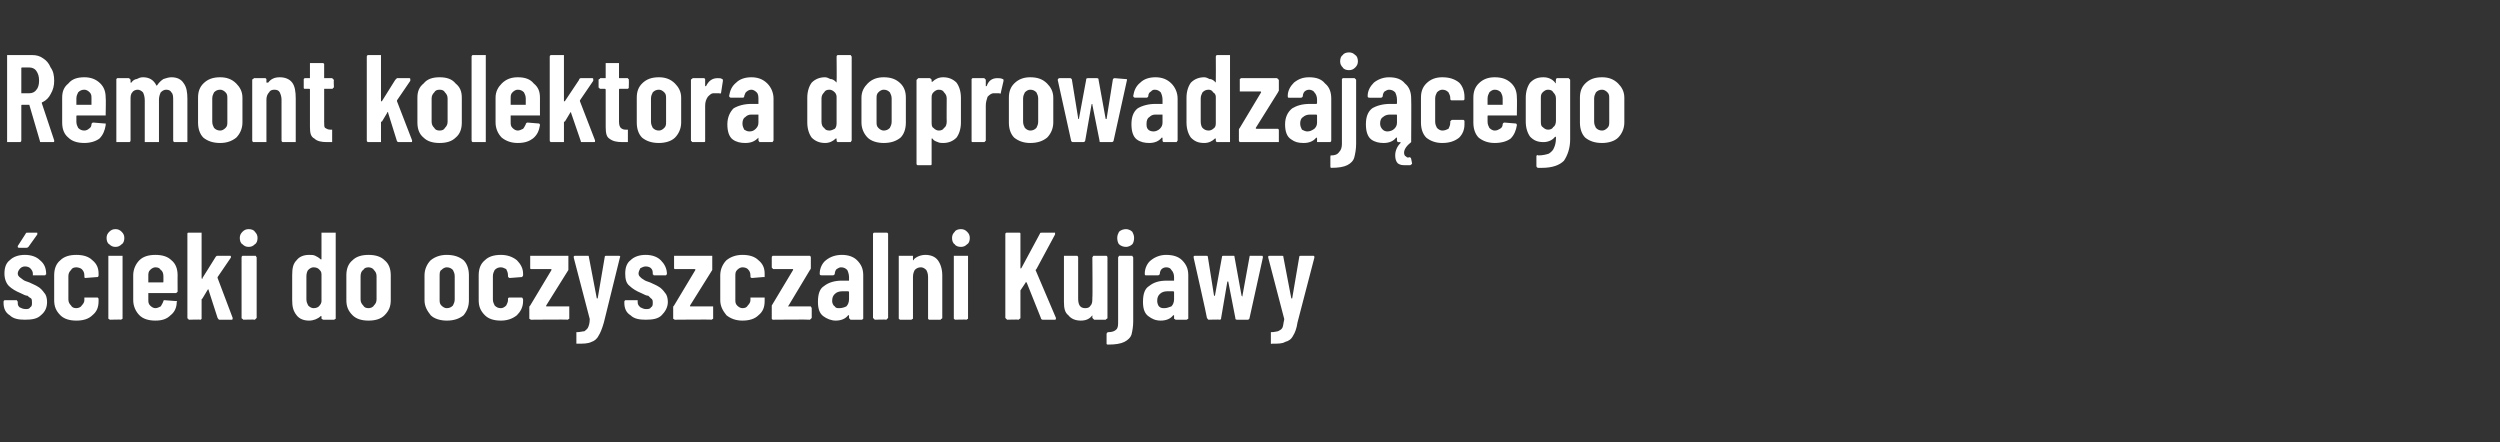
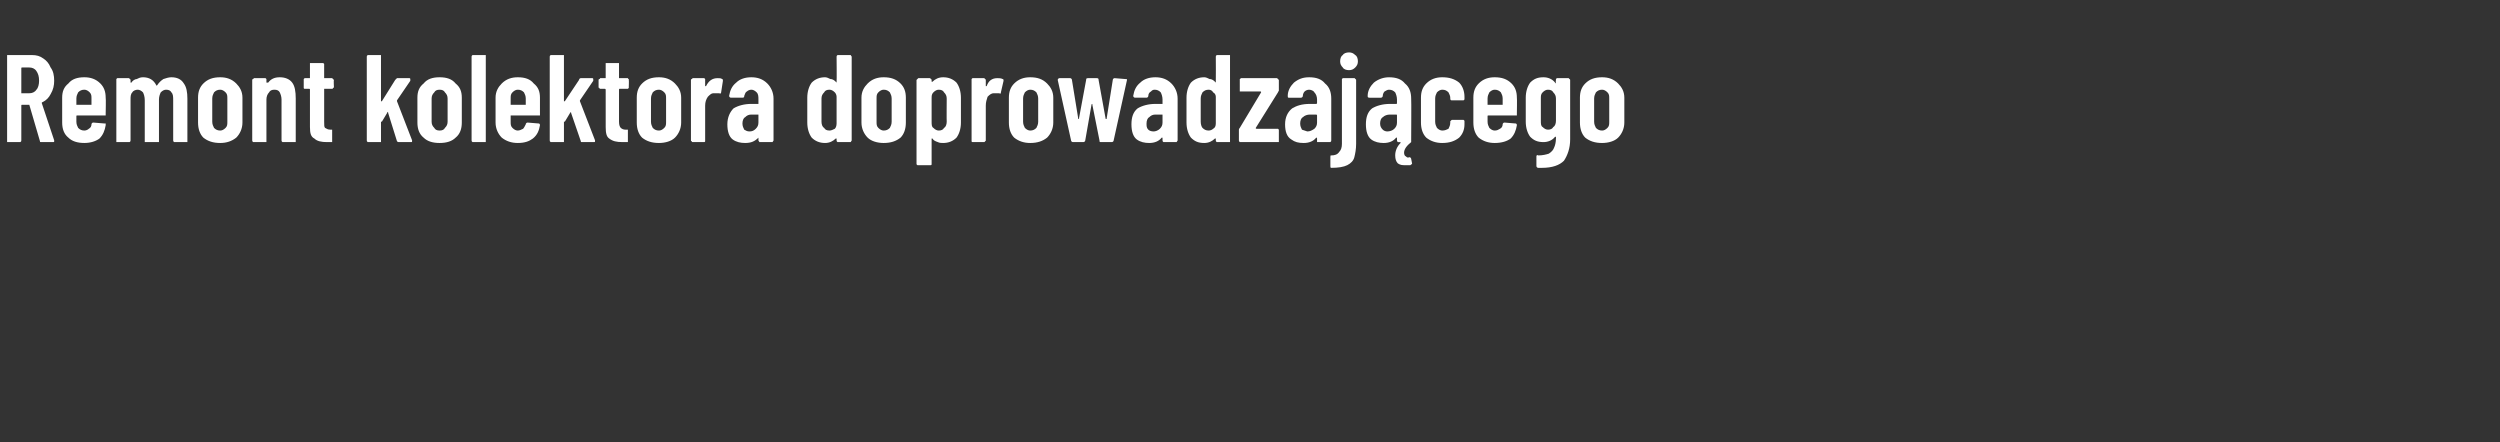
<svg xmlns="http://www.w3.org/2000/svg" version="1.1" width="281.5px" height="49.8px" viewBox="0 -2 281.5 49.8" style="top:-2px">
  <rect x="0" y="-2" width="281.5" height="49.8" fill="#333333" stroke="none" />
  <desc>Remont kolektora doprowadzającego ścieki do oczyszczalni Kujawy</desc>
  <defs />
  <g id="Polygon62437">
-     <path d="m2.8 34c-.7 0-1.3-.1-1.7-.5c-.5-.3-.7-.8-.7-1.4v-.1c0-.1 0-.1.1-.2h1.4c0 .1.1.1.1.2c0 .3 0 .4.2.6c.2.1.4.2.7.2c.2 0 .4 0 .5-.2c.2-.1.2-.3.2-.5c0-.2 0-.4-.1-.5c-.2-.1-.3-.2-.4-.3c-.2 0-.4-.1-.8-.3c-.5-.2-1-.5-1.3-.8c-.3-.3-.5-.8-.5-1.4c0-.7.2-1.2.6-1.5c.4-.4 1-.6 1.7-.6c.7 0 1.3.2 1.7.6c.5.4.7.9.7 1.6c0 0-.1 0-.1.1H3.7v-.2c0-.2-.1-.4-.3-.6c-.1-.1-.3-.2-.6-.2c-.2 0-.4.1-.5.2c-.2.2-.3.4-.3.6c0 .2.1.3.2.4c.1.1.3.2.4.3c.1.1.4.2.7.3c.4.2.7.3 1 .5c.2.1.5.4.7.7c.2.2.3.6.3 1c0 .6-.2 1.1-.7 1.5c-.4.4-1 .5-1.8.5zm-.6-8.1c-.1 0-.2 0-.2-.1v-.1l.9-1.4c0-.1.1-.1.2-.1h1.1v.2l-1 1.4c-.1.1-.2.1-.2.1h-.8s-.04 0 0 0zm6.4 8.2c-.8 0-1.4-.2-1.8-.6c-.5-.5-.7-1-.7-1.7V29c0-.7.2-1.3.7-1.7c.4-.4 1-.6 1.8-.6c.8 0 1.4.2 1.8.6c.5.4.7.9.7 1.5v.2c0 .1 0 .1-.1.2h-.1l-1.3.1c-.1 0-.1-.1-.1-.2v-.1c0-.3-.1-.5-.3-.7c-.1-.1-.4-.2-.6-.2c-.3 0-.5.1-.6.3c-.2.2-.3.4-.3.7v2.6c0 .3.1.5.3.7c.1.2.3.3.6.3c.2 0 .5-.1.6-.3c.2-.2.3-.4.3-.6v-.3h1.5c.1.1.1.1.1.2v.2c0 .7-.2 1.2-.7 1.6c-.4.4-1 .6-1.8.6zm4.4-8.3c-.3 0-.5-.1-.7-.3c-.2-.1-.3-.4-.3-.7c0-.3.1-.5.3-.7c.2-.2.4-.3.7-.3c.3 0 .5.1.7.3c.2.2.3.4.3.7c0 .3-.1.6-.3.7c-.2.2-.4.3-.7.3zm-.6 8.2c-.1 0-.1-.1-.2-.1v-7.1h1.6v7.1c-.1 0-.1.1-.2.1c.05-.04-1.2 0-1.2 0c0 0-.04-.04 0 0zm7.6-3.2c0 .1 0 .1-.1.1c0 .1 0 .1-.1.1h-3.1v.7c0 .3 0 .5.2.7c.2.2.4.3.6.3c.2 0 .4-.1.6-.2c.1-.2.2-.3.3-.6c0-.1.1-.1.1-.1l1.3.1h.1s.1.1 0 .1c0 .7-.3 1.2-.7 1.5c-.4.4-.9.6-1.7.6c-.8 0-1.4-.2-1.8-.6c-.4-.4-.7-1-.7-1.7V29c0-.7.3-1.3.7-1.7c.4-.4 1-.6 1.8-.6c.8 0 1.4.2 1.8.6c.5.4.7 1 .7 1.7c-.01-.04 0 1.8 0 1.8c0 0-.01 0 0 0zm-2.5-2.7c-.2 0-.4.1-.6.3c-.2.2-.2.4-.2.7v.7h1.6c.1 0 .1 0 .1-.1v-.6c0-.3-.1-.6-.3-.7c-.1-.2-.3-.3-.6-.3zm3.8 5.9c-.1 0-.1-.1-.1-.1c-.1 0-.1-.1-.1-.1v-9.5s0-.1.1-.1h1.5v5.1s0 .1.1.1v-.1l1.5-2.4c.1-.1.1-.1.2-.1h1.4c.1 0 .1 0 .1.1v.1l-1.5 2.2v.1l1.7 4.5c0 .1 0 .2-.1.2h-1.4c-.1 0-.1-.1-.2-.2l-1-3.1v-.1h-.1l-.6 1l-.1.1v2.2l-.1.1c-.03-.04-1.3 0-1.3 0c0 0-.02-.04 0 0zm6.7-8.2c-.3 0-.5-.1-.7-.3c-.2-.1-.3-.4-.3-.7c0-.3.1-.5.3-.7c.2-.2.4-.3.7-.3c.3 0 .6.1.7.3c.2.2.3.4.3.7c0 .3-.1.6-.3.7c-.2.2-.4.3-.7.3zm-.6 8.2l-.1-.1c-.1 0-.1-.1-.1-.1V27c0-.1 0-.1.1-.2h1.5c0 .1.1.1.1.2v6.8l-.1.1l-.1.1c-.01-.04-1.3 0-1.3 0c0 0 0-.04 0 0zm8.8-9.7v-.1h1.6v9.7c-.1 0-.1.1-.2.1h-1.2c-.1 0-.1-.1-.2-.1v-.3h-.1c-.3.3-.8.5-1.3.5c-.6 0-1.1-.2-1.4-.6c-.4-.5-.5-1-.5-1.7V29c0-.8.1-1.3.5-1.7c.3-.4.8-.6 1.4-.6c.3 0 .5 0 .7.1c.2.1.4.2.6.4h.1v-2.9s-.01.02 0 0zm-.9 8.4c.3 0 .5-.1.6-.2c.2-.2.3-.4.3-.6v-3c0-.3-.1-.4-.3-.6c-.1-.1-.3-.2-.6-.2c-.2 0-.4.1-.6.3c-.1.1-.2.4-.2.7v2.6c0 .3.1.5.2.7c.2.2.4.3.6.3zm6.2 1.4c-.8 0-1.4-.2-1.8-.6c-.5-.5-.7-1-.7-1.7V29c0-.7.2-1.3.7-1.7c.4-.4 1-.6 1.8-.6c.8 0 1.4.2 1.8.6c.5.4.7 1 .7 1.7v2.8c0 .7-.2 1.2-.7 1.7c-.4.4-1 .6-1.8.6zm0-1.4c.2 0 .5-.1.6-.3c.2-.2.3-.4.3-.7v-2.6c0-.3-.1-.5-.3-.7c-.1-.2-.4-.3-.6-.3c-.3 0-.5.1-.6.3c-.2.1-.3.4-.3.7v2.6c0 .3.1.5.3.7c.1.2.3.3.6.3zm8.8 1.4c-.7 0-1.4-.2-1.8-.6c-.4-.5-.7-1-.7-1.7V29c0-.7.3-1.3.7-1.7c.5-.4 1.1-.6 1.8-.6c.8 0 1.4.2 1.9.6c.4.4.6 1 .6 1.7v2.8c0 .7-.2 1.2-.6 1.7c-.5.4-1.1.6-1.9.6zm0-1.4c.3 0 .5-.1.7-.3c.1-.2.2-.4.2-.7v-2.6c0-.3-.1-.5-.2-.7c-.2-.2-.4-.3-.7-.3c-.2 0-.4.1-.6.3c-.2.1-.2.4-.2.7v2.6c0 .3 0 .5.2.7c.2.2.4.3.6.3zm6.1 1.4c-.8 0-1.4-.2-1.8-.6c-.5-.5-.7-1-.7-1.7V29c0-.7.2-1.3.7-1.7c.4-.4 1-.6 1.8-.6c.7 0 1.3.2 1.8.6c.4.4.7.9.7 1.5v.2c0 .1-.1.1-.1.2h-.1l-1.3.1c-.1 0-.2-.1-.2-.2v-.1c0-.3-.1-.5-.2-.7c-.2-.1-.4-.2-.6-.2c-.3 0-.5.1-.7.3c-.1.2-.2.4-.2.7v2.6c0 .3.1.5.2.7c.2.2.4.3.7.3c.2 0 .4-.1.6-.3c.1-.2.2-.4.2-.6v-.2l.1-.1h1.5c0 .1.1.1.1.2v.2c0 .7-.3 1.2-.7 1.6c-.5.4-1.1.6-1.8.6zm3.4-.1c-.1 0-.1-.1-.2-.1v-1.3c0-.1 0-.1.1-.2l2.4-4c0-.1 0-.1-.1-.1h-2.2s-.1 0-.1-.1v-1.4h4.3v1.6l-2.5 4v.1h2.6v1.4c-.1 0-.1.1-.2.1c.04-.04-4.1 0-4.1 0c0 0-.03-.04 0 0zm5.2 2.7h-.1v-1.3h.1c.3 0 .6-.1.8-.1c.1-.1.3-.2.4-.4c.1-.2.2-.5.2-.9c.02 0 0-.1 0-.1L64.6 27s.04-.09 0-.1c0-.1.1-.1.2-.1h1.4c.1 0 .1 0 .1.1l.9 4.7h.1l.8-4.7c0-.1.1-.1.2-.1h1.4c.1 0 .2.1.1.2L68 34.3c-.2.7-.4 1.2-.6 1.5c-.2.4-.5.6-.8.7c-.4.2-.9.2-1.6.2c.04.04 0 0 0 0c0 0-.03.04 0 0zm7.7-2.7c-.7 0-1.3-.1-1.7-.5c-.5-.3-.7-.8-.7-1.4v-.1c0-.1 0-.1.1-.2h1.4v.2c0 .3.1.4.3.6c.2.1.4.2.6.2c.3 0 .5 0 .6-.2c.2-.1.2-.3.2-.5c0-.2 0-.4-.2-.5l-.3-.3c-.2 0-.4-.1-.8-.3c-.5-.2-1-.5-1.3-.8c-.4-.3-.5-.8-.5-1.4c0-.7.2-1.2.6-1.5c.4-.4 1-.6 1.7-.6c.7 0 1.3.2 1.7.6c.4.4.7.9.7 1.6c0 0-.1 0-.1.1h-1.4c0-.1-.1-.1-.1-.1v-.1c0-.2 0-.4-.2-.6c-.1-.1-.3-.2-.6-.2c-.2 0-.4.1-.6.2c-.1.2-.2.4-.2.6c0 .2.1.3.2.4c.1.1.2.2.4.3c.1.1.4.2.7.3c.4.2.7.3 1 .5c.2.1.5.4.7.7c.2.2.3.6.3 1c0 .6-.3 1.1-.7 1.5c-.4.4-1 .5-1.8.5zm3.3 0c-.1 0-.1-.1-.2-.1v-1.3c0-.1 0-.1.1-.2l2.4-4c0-.1 0-.1-.1-.1H76s-.1 0-.1-.1v-1.4h4.3v1.6l-2.5 4v.1h2.6v1.4c-.1 0-.1.1-.2.1c.04-.04-4.1 0-4.1 0c0 0-.04-.04 0 0zm7.6.1c-.7 0-1.3-.2-1.8-.6c-.4-.5-.7-1-.7-1.7V29c0-.7.3-1.3.7-1.7c.5-.4 1.1-.6 1.8-.6c.8 0 1.4.2 1.8.6c.5.4.7.9.7 1.5v.4h-.2l-1.2.1c-.2 0-.2-.1-.2-.2v-.1c0-.3-.1-.5-.3-.7c-.1-.1-.3-.2-.6-.2c-.2 0-.4.1-.6.3c-.2.2-.2.4-.2.7v2.6c0 .3 0 .5.2.7c.2.2.4.3.6.3c.3 0 .5-.1.6-.3c.2-.2.3-.4.3-.6v-.3h1.6v.4c0 .7-.2 1.2-.7 1.6c-.4.4-1 .6-1.8.6zM87 34l-.1-.1v-1.5l2.4-4v-.1h-2.2c-.1 0-.1 0-.1-.1c-.1 0-.1-.1-.1-.1V27c0-.1 0-.1.1-.2h4.2c.1.1.1.1.1.2v1.2s0 .1-.1.2l-2.4 4c-.1.1-.1.1 0 .1h2.5c0 .1.1.1.1.2v1.1l-.1.1l-.1.1c0-.04-4.2 0-4.2 0c0 0 .02-.04 0 0zm7.8-7.3c.7 0 1.3.2 1.7.6c.5.5.7 1 .7 1.7v4.9c-.1 0-.1.1-.1.1h-1.3c-.1 0-.1-.1-.1-.1c-.1 0-.1-.1-.1-.1v-.3h-.1c-.3.4-.8.6-1.4.6c-.5 0-1-.2-1.4-.5c-.4-.3-.6-.8-.6-1.6c0-.9.2-1.5.7-1.8c.5-.4 1.2-.6 2-.6h.8v-.4c0-.3-.1-.6-.2-.8c-.2-.2-.4-.3-.7-.3c-.2 0-.3.1-.5.2c-.1.1-.2.3-.2.5c0 .1-.1.2-.2.2h-1.3c-.2 0-.2-.1-.2-.2c0-.6.3-1.2.7-1.5c.5-.4 1.1-.6 1.8-.6zm-.3 6c.3 0 .6-.1.8-.2c.2-.2.3-.5.3-.8v-.8s0-.1-.1-.1h-.7c-.3 0-.6.1-.8.3c-.2.2-.3.4-.3.8c0 .2.1.5.3.6c.1.2.3.2.5.2zm4 1.3l-.1-.1l-.1-.1v-9.5l.1-.1h1.5l.1.1v9.5l-.1.1l-.1.1c-.01-.04-1.3 0-1.3 0c0 0 0-.04 0 0zm5.7-7.3c.6 0 1.1.2 1.4.6c.3.4.5 1 .5 1.7v4.8s0 .1-.1.1s0 .1-.1.1h-1.3l-.1-.1v-4.7c0-.4-.1-.6-.2-.8c-.2-.2-.4-.3-.6-.3c-.3 0-.5.1-.7.3c-.1.2-.2.4-.2.8v4.7c-.1 0-.1.1-.2.1h-1.3s0-.1-.1-.1v-7.1h1.6v.5c.1 0 .1 0 .1-.1c.3-.3.8-.5 1.3-.5zm4-.9c-.3 0-.6-.1-.7-.3c-.2-.1-.3-.4-.3-.7c0-.3.1-.5.3-.7c.1-.2.4-.3.7-.3c.3 0 .5.1.7.3c.2.2.3.4.3.7c0 .3-.1.6-.3.7c-.2.2-.4.3-.7.3zm-.7 8.2s0-.1-.1-.1v-7.1h1.6v7.1c-.1 0-.1.1-.2.1c.03-.04-1.3 0-1.3 0c0 0 .05-.04 0 0zm5.9 0l-.1-.1l-.1-.1v-9.5l.1-.1h1.5c.1 0 .1.1.1.1v3.9c0 .1 0 0 .1 0l2.1-3.9c0-.1.1-.1.2-.1h1.5v.2l-2.1 3.9l-.1.1l2.3 5.4c0 .1 0 .2-.1.2h-1.4c-.1 0-.2-.1-.2-.2l-1.6-4c-.1 0-.1-.1-.1-.1v.1l-.6.9v3.1s0 .1-.1.1l-.1.1c0-.04-1.3 0-1.3 0c0 0 .01-.04 0 0zm9.6-7c0-.1.1-.1.1-.2h1.5c.1.1.1.1.1.2v6.8s0 .1-.1.1l-.1.1h-1.3l-.1-.1l-.1-.1v-.4v.1c-.3.4-.7.6-1.3.6c-.6 0-1.1-.2-1.4-.6c-.4-.3-.5-.8-.5-1.5v-5.2h1.5c.1.1.1.1.1.2v4.6c0 .7.2 1.1.8 1.1c.3 0 .5-.1.6-.3c.2-.2.2-.5.2-.9c.04.05 0-4.5 0-4.5c0 0 .04-.03 0 0zm3.8-1.2c-.3 0-.6-.1-.8-.3c-.1-.1-.2-.4-.2-.7c0-.3.1-.5.2-.7c.2-.2.5-.3.8-.3c.2 0 .5.1.7.3c.1.2.2.4.2.7c0 .3-.1.6-.2.7c-.2.2-.5.3-.7.3zm-2 11c-.1 0-.2 0-.2-.1v-1.1c0-.1.1-.2.2-.2c.4 0 .7-.1.9-.3c.2-.2.2-.5.2-.9V27c0-.1.1-.1.1-.2h1.5c0 .1.1.1.1.2v7.2c0 .6-.1 1.1-.2 1.5c-.1.3-.4.6-.8.8c-.4.2-1 .3-1.8.3zm6.5-10.1c.8 0 1.4.2 1.8.6c.5.5.7 1 .7 1.7v4.9c-.1 0-.1.1-.2.1h-1.2c-.1 0-.1-.1-.2-.1v-.4h-.1c-.3.4-.8.6-1.4.6c-.6 0-1-.2-1.4-.5c-.4-.3-.6-.8-.6-1.6c0-.9.2-1.5.7-1.8c.5-.4 1.1-.6 2-.6h.8v-.4c0-.3-.1-.6-.3-.8c-.1-.2-.3-.3-.6-.3c-.2 0-.4.1-.5.2c-.1.1-.2.3-.2.5c0 .1-.1.2-.2.2H129c-.1 0-.1-.1-.1-.2c0-.6.3-1.2.7-1.5c.5-.4 1.1-.6 1.7-.6zm-.2 6c.3 0 .5-.1.8-.2c.2-.2.3-.5.3-.8v-.8s0-.1-.1-.1h-.7c-.3 0-.6.1-.8.3c-.2.2-.3.4-.3.8c0 .2.1.5.2.6c.2.2.4.2.6.2zm5 1.3c-.1 0-.1-.1-.2-.2c.04 0-1.5-6.8-1.5-6.8c0 0 .04-.09 0-.1c0-.1.1-.1.2-.1h1.2c.1 0 .2 0 .2.1l.7 4.4h.1l.8-4.4c0-.1.1-.1.2-.1h1.1c.1 0 .1 0 .1.1l.8 4.4l.1.1v-.1l.8-4.4c0-.1 0-.1.1-.1h1.3c.1 0 .1.1.1.2l-1.5 6.8c0 .1-.1.2-.2.2h-1.2c-.2 0-.2-.1-.2-.2l-.8-4.1h-.1l-.7 4.1c0 .1 0 .2-.2.2c.04-.04-1.2 0-1.2 0c0 0 .02-.04 0 0zm7 2.7v-1.3h.1c.3 0 .6-.1.7-.1c.2-.1.4-.2.5-.4c.1-.2.1-.5.2-.9v-.1l-1.8-6.9v-.1c0-.1.1-.1.2-.1h1.3c.2 0 .2 0 .2.1l.9 4.7h.1l.8-4.7c0-.1.1-.1.2-.1h1.4c.1 0 .1.1.1.2l-1.9 7.3c-.1.7-.3 1.2-.5 1.5c-.2.4-.5.6-.9.7c-.3.2-.8.2-1.5.2c.02.04-.1 0-.1 0c0 0 .05.04 0 0z" stroke="none" fill="#fff" />
-   </g>
+     </g>
  <g id="Polygon62436">
-     <path d="m4.6 14c-.1 0-.1 0-.1-.1L3.3 9.8h-.8c-.1 0-.1 0-.1.1v3.9c0 .1 0 .1-.1.2H.8V4.2h2.8c.5 0 .9.1 1.3.4c.3.2.6.5.8 1c.3.4.4.9.4 1.5c0 .5-.1 1-.4 1.5c-.2.4-.5.7-.9.9c0 0-.1 0-.1.1l1.4 4.2v.1c0 .1 0 .1-.1.1H4.6s.03 0 0 0zM2.5 5.6c-.1 0-.1 0-.1.1v2.8h.9c.3 0 .6-.1.8-.4c.2-.2.3-.6.3-1c0-.5-.1-.8-.3-1.1c-.2-.3-.5-.4-.8-.4h-.8s-.05 0 0 0zm9.4 5.2v.2H8.7c-.1 0-.1 0-.1.1v.6c0 .3.1.5.2.7c.2.2.4.3.7.3c.2 0 .4-.1.5-.2c.2-.1.3-.3.3-.5c0-.1.1-.2.2-.2l1.2.1h.2v.2c-.1.6-.3 1.1-.7 1.5c-.4.3-1 .5-1.7.5c-.8 0-1.4-.2-1.8-.6c-.5-.4-.7-1-.7-1.7V9c0-.7.2-1.2.7-1.6c.4-.5 1-.7 1.8-.7c.7 0 1.3.2 1.8.7c.4.4.6.9.6 1.6c.04 0 0 1.8 0 1.8c0 0 .04.05 0 0zM9.5 8.1c-.3 0-.5.1-.7.3c-.1.2-.2.4-.2.7v.7h1.7v-.7c0-.3 0-.5-.2-.7c-.2-.2-.4-.3-.6-.3zm9.8-1.4c.6 0 1.1.2 1.4.7c.3.4.4 1 .4 1.7v4.9h-1.5c-.1-.1-.1-.1-.1-.2V9.3c0-.4 0-.7-.2-.9c-.1-.2-.3-.3-.6-.3c-.2 0-.4.1-.6.3c-.1.2-.2.5-.2.8v4.8h-1.6V9.3c0-.4-.1-.7-.2-.9c-.2-.2-.4-.3-.6-.3c-.2 0-.5.1-.6.3c-.2.2-.2.5-.2.8v4.6c0 .1 0 .1-.1.2h-1.5V6.9l.1-.1h1.3c.1 0 .1.1.1.1c.1 0 .1.1.1.1v.3h.1c.1-.2.4-.4.6-.4c.2-.1.4-.2.7-.2c.7 0 1.2.3 1.5.9c0 .1.1 0 .1 0c.2-.3.4-.5.7-.7c.3-.1.6-.2.9-.2zm5.5 7.4c-.8 0-1.4-.2-1.9-.6c-.4-.4-.6-1-.6-1.7V9c0-.7.2-1.2.6-1.6c.5-.5 1.1-.7 1.9-.7c.7 0 1.3.2 1.8.7c.4.4.7.9.7 1.6v2.8c0 .7-.3 1.3-.7 1.7c-.5.4-1.1.6-1.8.6zm0-1.4c.2 0 .4-.1.6-.3c.2-.2.2-.4.2-.7V9.1c0-.3 0-.5-.2-.7c-.2-.2-.4-.3-.6-.3c-.3 0-.5.1-.7.3c-.1.2-.2.4-.2.7v2.6c0 .3.1.5.2.7c.2.2.4.3.7.3zm6.7-6c.6 0 1.1.2 1.4.6c.3.4.4 1 .4 1.8v4.9h-1.5c-.1-.1-.1-.1-.1-.2V9.2c0-.3-.1-.6-.2-.8c-.1-.2-.3-.3-.6-.3c-.3 0-.5.1-.6.3c-.2.2-.3.5-.3.8v4.8h-1.5c-.1-.1-.1-.1-.1-.2V7s0-.1.1-.1s0-.1.1-.1h1.3l.1.1v.4h.2c.3-.4.7-.6 1.3-.6zm6.1 1.1c0 .1-.1.1-.1.1c0 .1-.1.1-.1.1h-.9v3.7c0 .4 0 .6.1.7c.2.1.3.2.6.2h.2v1.4h-.6c-.6 0-1.1-.1-1.4-.4c-.4-.2-.5-.6-.5-1.3V8.1c0-.1 0-.1-.1-.1h-.5s-.1 0-.1-.1v-1l.1-.1h.6V5.1h1.5l.1.1v1.6h.9l.1.1l.1.1c-.04.01 0 .8 0 .8c0 0-.04.03 0 0zm3.9 6.2h-.1c-.1-.1-.1-.1-.1-.2V4.4c0-.1 0-.1.1-.2h1.5v5.2h.1L44.5 7l.2-.2h1.4c.1 0 .1.1.1.1v.2l-1.5 2.2v.1l1.7 4.4v.1c0 .1 0 .1-.1.1h-1.4c-.1 0-.1 0-.2-.1l-1-3.2v-.1c-.1 0-.1.1-.1.1l-.6 1h-.1v2.3h-1.4s-.02 0 0 0zm8 .1c-.8 0-1.4-.2-1.8-.6c-.5-.4-.7-1-.7-1.7V9c0-.7.2-1.2.7-1.6c.4-.5 1-.7 1.8-.7c.8 0 1.4.2 1.8.7c.5.4.7.9.7 1.6v2.8c0 .7-.2 1.3-.7 1.7c-.4.4-1 .6-1.8.6zm0-1.4c.3 0 .5-.1.6-.3c.2-.2.3-.4.3-.7V9.1c0-.3-.1-.5-.3-.7c-.1-.2-.3-.3-.6-.3c-.3 0-.5.1-.6.3c-.2.2-.3.4-.3.7v2.6c0 .3.1.5.3.7c.1.2.3.3.6.3zm3.8 1.3h-.1c-.1-.1-.1-.1-.1-.2V4.4c0-.1 0-.1.1-.2h1.5v9.8h-1.4s-.02 0 0 0zm7.5-3.2v.2h-3.3v.7c0 .3 0 .5.2.7c.2.2.4.3.6.3c.2 0 .4-.1.6-.2c.1-.1.2-.3.3-.5c0-.1.1-.2.2-.2l1.2.1h.1c.1.1.1.1.1.2c-.1.6-.3 1.1-.8 1.5c-.4.3-.9.5-1.7.5c-.7 0-1.3-.2-1.8-.6c-.4-.4-.7-1-.7-1.7V9c0-.7.3-1.2.7-1.6c.5-.5 1.1-.7 1.8-.7c.8 0 1.4.2 1.8.7c.5.4.7.9.7 1.6v1.8s0 .05 0 0zm-2.5-2.7c-.2 0-.4.1-.6.3c-.2.2-.2.4-.2.7v.7h1.7v-.7c0-.3-.1-.5-.2-.7c-.2-.2-.4-.3-.7-.3zm3.8 5.9h-.1c-.1-.1-.1-.1-.1-.2V4.4c0-.1 0-.1.1-.2h1.5v5.2h.1L65.2 7c0-.1.1-.2.2-.2h1.3c.1 0 .1.1.1.1v.2l-1.5 2.2v.1l1.7 4.4v.1c0 .1 0 .1-.1.1h-1.4c-.1 0-.1 0-.1-.1l-1.1-3.2v-.1l-.1.1l-.6 1h-.1v2.3h-1.4s-.01 0 0 0zm8.7-6.2v.1l-.1.1h-.9c-.1 0-.1 0-.1.1v3.6c0 .4.1.6.2.7c.1.1.3.2.5.2h.3v1.4h-.6c-.7 0-1.1-.1-1.5-.4c-.3-.2-.4-.6-.4-1.3V8.1c0-.1-.1-.1-.1-.1h-.5c-.1 0-.1 0-.1-.1c-.1 0-.1 0-.1-.1v-.8s0-.1.1-.1s0-.1.1-.1h.6V5.1h1.5v1.7h1s0 .1.1.1v.1c.03.01 0 .8 0 .8c0 0 .03.03 0 0zm3.4 6.3c-.8 0-1.4-.2-1.9-.6c-.4-.4-.6-1-.6-1.7V9c0-.7.2-1.2.6-1.6c.5-.5 1.1-.7 1.9-.7c.7 0 1.3.2 1.8.7c.4.4.7.9.7 1.6v2.8c0 .7-.3 1.3-.7 1.7c-.4.4-1.1.6-1.8.6zm0-1.4c.2 0 .4-.1.6-.3c.2-.2.2-.4.2-.7V9.1c0-.3 0-.5-.2-.7c-.2-.2-.4-.3-.6-.3c-.3 0-.5.1-.7.3c-.1.2-.2.4-.2.7v2.6c0 .3.1.5.2.7c.2.2.4.3.7.3zm6.6-5.9c.2 0 .4 0 .5.1c.1 0 .1.1.1.2l-.2 1.3c0 .1-.1.2-.2.1h-.7c-.2 0-.4.2-.6.4c-.2.3-.3.6-.3 1v4c0 .1-.1.1-.1.1H78c-.1 0-.1 0-.1-.1c-.1 0-.1 0-.1-.1V7s0-.1.1-.1s0-.1.1-.1h1.3l.1.1v.8h.1c.3-.6.7-.9 1.3-.9zm3.8-.1c.7 0 1.3.2 1.8.7c.4.4.7 1 .7 1.7v4.7c0 .1-.1.1-.1.2h-1.5c0-.1-.1-.1-.1-.2v-.3c-.4.4-.8.6-1.5.6c-.5 0-1-.1-1.4-.4c-.4-.3-.6-.9-.6-1.7c0-.8.3-1.4.7-1.8c.5-.3 1.2-.5 2-.5h.8v-.5c0-.3 0-.6-.2-.8c-.2-.2-.4-.3-.6-.3c-.2 0-.4.1-.5.2c-.2.1-.2.3-.3.5c0 .1 0 .2-.2.2h-1.3c-.1 0-.2-.1-.2-.2c.1-.6.3-1.1.8-1.5c.4-.4 1-.6 1.7-.6zm-.2 6.1c.3 0 .5-.1.7-.3c.2-.2.3-.4.3-.7v-.9h-.8c-.3 0-.5.1-.7.3c-.2.1-.3.4-.3.7c0 .3.1.5.2.7c.2.1.3.2.6.2zm9.8-8.4c0-.1 0-.1.1-.2h1.5c0 .1.1.1.1.2v9.4c0 .1-.1.1-.1.2h-1.5c-.1-.1-.1-.1-.1-.2v-.2h-.1c-.3.3-.7.5-1.2.5c-.6 0-1.1-.2-1.5-.6c-.3-.4-.5-1-.5-1.7V9c0-.7.2-1.3.5-1.7c.4-.4.9-.6 1.5-.6c.2 0 .4.1.6.2c.3 0 .5.2.6.3l.1.1v-.1c.03 0 0-2.8 0-2.8c0 0 .03-.03 0 0zm-.8 8.3c.2 0 .4-.1.6-.2c.1-.1.2-.3.2-.6v-3c0-.2-.1-.4-.2-.5c-.2-.2-.4-.3-.6-.3c-.3 0-.5.1-.6.3c-.2.2-.3.4-.3.7v2.6c0 .3.1.6.3.7c.1.2.3.3.6.3zm6.1 1.4c-.7 0-1.4-.2-1.8-.6c-.4-.4-.7-1-.7-1.7V9c0-.7.3-1.2.7-1.6c.5-.5 1.1-.7 1.8-.7c.8 0 1.4.2 1.9.7c.4.4.6.9.6 1.6v2.8c0 .7-.2 1.3-.6 1.7c-.5.4-1.1.6-1.9.6zm0-1.4c.3 0 .5-.1.7-.3c.1-.2.2-.4.2-.7V9.1c0-.3-.1-.5-.2-.7c-.2-.2-.4-.3-.7-.3c-.2 0-.4.1-.6.3c-.2.2-.2.4-.2.7v2.6c0 .3 0 .5.2.7c.2.2.4.3.6.3zm6.7-6c.6 0 1.1.2 1.5.6c.3.4.5 1 .5 1.7v2.8c0 .7-.2 1.3-.5 1.7c-.4.4-.9.6-1.5.6c-.2 0-.4 0-.6-.1c-.3-.1-.5-.2-.6-.4h-.1v2.9s0 .1-.1.1h-1.5l-.1-.1V7l.1-.1l.1-.1h1.3c.1 0 .1.1.1.1c.1 0 .1.1.1.1v.2h.1c.3-.3.7-.5 1.2-.5zm.4 2.4c0-.3-.1-.5-.3-.7c-.1-.2-.3-.3-.6-.3c-.2 0-.4.1-.6.3c-.2.2-.2.4-.2.7v2.6c0 .3 0 .6.2.7c.2.2.4.3.6.3c.3 0 .5-.1.6-.3c.2-.1.3-.4.3-.7c-.02.02 0-2.6 0-2.6c0 0-.02.03 0 0zm5.7-2.3c.2 0 .4 0 .6.1c.1 0 .1.1.1.2l-.3 1.3c0 .1 0 .2-.2.1h-.6c-.3 0-.5.2-.7.4c-.1.3-.2.6-.2 1v3.9c0 .1 0 .1-.1.1c0 .1 0 .1-.1.1h-1.3s-.1 0-.1-.1v-7l.1-.1h1.3c.1 0 .1.1.1.1c.1 0 .1.1.1.1v.7h.1c.2-.6.6-.9 1.2-.9zm3.7 7.3c-.7 0-1.3-.2-1.8-.6c-.4-.4-.6-1-.6-1.7V9c0-.7.2-1.2.6-1.6c.5-.5 1.1-.7 1.8-.7c.8 0 1.4.2 1.9.7c.4.4.7.9.7 1.6v2.8c0 .7-.3 1.3-.7 1.7c-.5.4-1.1.6-1.9.6zm0-1.4c.3 0 .5-.1.7-.3c.1-.2.2-.4.2-.7V9.1c0-.3-.1-.5-.2-.7c-.2-.2-.4-.3-.7-.3c-.2 0-.4.1-.6.3c-.1.2-.2.4-.2.7v2.6c0 .3.1.5.2.7c.2.2.4.3.6.3zm4.8 1.3c-.1 0-.2-.1-.2-.2L119.1 7s.02-.04 0 0c0-.1.1-.2.2-.2h1.2c.1 0 .2.1.2.2l.7 4.3c0 .1 0 .1.1.1v-.1l.8-4.3c0-.1 0-.2.2-.2h1c.2 0 .2.1.2.2l.8 4.4h.1l.7-4.4c0-.1.1-.2.2-.2l1.2.1c.2 0 .2 0 .2.1l-1.5 6.8c0 .1-.1.2-.2.2h-1.3c-.1 0-.1-.1-.1-.2l-.8-4v-.1s-.1 0-.1.1l-.7 4c0 .1-.1.2-.2.2h-1.2zm9.3-7.3c.7 0 1.3.2 1.8.7c.4.4.7 1 .7 1.7v4.7c0 .1-.1.1-.1.2H131c-.1-.1-.1-.1-.1-.2v-.3h-.1c-.3.4-.8.6-1.4.6c-.5 0-1-.1-1.4-.4c-.4-.3-.6-.9-.6-1.7c0-.8.2-1.4.7-1.8c.5-.3 1.2-.5 2-.5h.8v-.5c0-.3-.1-.6-.2-.8c-.2-.2-.4-.3-.7-.3c-.2 0-.3.1-.4.2c-.2.1-.3.3-.3.5c0 .1-.1.2-.2.2h-1.3c-.1 0-.2-.1-.2-.2c.1-.6.3-1.1.8-1.5c.4-.4 1-.6 1.7-.6zm-.2 6.1c.2 0 .5-.1.7-.3c.2-.2.3-.4.3-.7v-.9h-.8c-.3 0-.5.1-.7.3c-.2.1-.3.4-.3.7c0 .3 0 .5.2.7c.1.1.3.2.6.2zm7-8.4c0-.1 0-.1.1-.2h1.5v9.8H137c-.1-.1-.1-.1-.1-.2v-.2h-.1c-.3.3-.7.5-1.2.5c-.7 0-1.1-.2-1.5-.6c-.3-.4-.5-1-.5-1.7V9c0-.7.2-1.3.5-1.7c.4-.4.9-.6 1.5-.6c.2 0 .4.1.6.2c.3 0 .5.2.6.3l.1.1v-.1c.02 0 0-2.8 0-2.8c0 0 .02-.03 0 0zm-.8 8.3c.2 0 .4-.1.5-.2c.2-.1.3-.3.3-.6v-3c0-.2-.1-.4-.3-.5c-.1-.2-.3-.3-.5-.3c-.3 0-.5.1-.7.3c-.1.2-.2.4-.2.7v2.6c0 .3.1.6.2.7c.2.2.4.3.7.3zm3.6 1.3h-.1c-.1-.1-.1-.1-.1-.2v-1.2s0-.1.1-.2l2.4-4c0-.1 0-.1-.1-.1h-2.3V6.9c.1 0 .1-.1.1-.1h4.1l.1.1l.1.1v1.2c0 .1-.1.1-.1.2l-2.5 4c0 .1 0 .1.1.1h2.4l.1.1v1.4h-4.3s-.01 0 0 0zm7.7-7.3c.8 0 1.4.2 1.8.7c.5.4.7 1 .7 1.7v4.7c0 .1 0 .1-.1.2h-1.5v-.4c0-.1 0-.1-.1-.1c-.3.4-.8.6-1.4.6c-.6 0-1-.1-1.4-.4c-.5-.3-.7-.9-.7-1.7c0-.8.3-1.4.8-1.8c.5-.3 1.1-.5 2-.5h.7s.1 0 .1-.1v-.4c0-.3-.1-.6-.3-.8c-.1-.2-.4-.3-.6-.3c-.2 0-.4.1-.5.2c-.1.1-.2.3-.2.5c0 .1-.1.2-.2.2h-1.4c-.1 0-.1-.1-.1-.2c0-.6.3-1.1.7-1.5c.5-.4 1-.6 1.7-.6zm-.2 6.1c.3 0 .5-.1.8-.3c.2-.2.3-.4.3-.7v-.8c0-.1-.1-.1-.1-.1h-.7c-.3 0-.6.1-.8.3c-.2.1-.3.4-.3.7c0 .3.1.5.2.7c.2.1.4.2.6.2zm4.7-6.9c-.3 0-.6-.1-.7-.3c-.2-.2-.3-.4-.3-.7c0-.3.1-.6.3-.7c.1-.2.4-.3.7-.3c.3 0 .5.1.7.3c.2.1.3.4.3.7c0 .3-.1.5-.3.7c-.2.2-.4.3-.7.3zm-2 11c-.1 0-.1-.1-.1-.2v-1c0-.2 0-.2.1-.2c.4 0 .7-.1.9-.4c.2-.2.3-.5.3-.9V6.9l.1-.1h1.3c.1 0 .1.1.1.1c.1 0 .1.1.1.1v7.2c0 .6-.1 1.1-.2 1.5c-.1.4-.4.7-.8.9c-.4.2-1 .3-1.8.3zm8.8-1.2c.1 0 .2.1.2.2l.1.5s-.03.01 0 0c0 .1-.1.1-.2.2h-.5c-.4 0-.6 0-.9-.2c-.2-.2-.3-.5-.3-.9c0-.5.2-1 .6-1.4v-.1h-.3c-.1-.1-.1-.1-.1-.2v-.3h-.1c-.3.4-.8.6-1.4.6c-.5 0-1-.1-1.4-.4c-.4-.3-.6-.9-.6-1.7c0-.8.2-1.4.7-1.8c.5-.3 1.2-.5 2-.5h.7c.1 0 .1 0 .1-.1v-.4c0-.3-.1-.6-.2-.8c-.2-.2-.4-.3-.7-.3c-.2 0-.3.1-.5.2c-.1.1-.2.3-.2.5c0 .1-.1.2-.2.2h-1.3c-.2 0-.2-.1-.2-.2c0-.6.3-1.1.7-1.5c.5-.4 1.1-.6 1.7-.6c.8 0 1.4.2 1.8.7c.5.4.7 1 .7 1.7c.03-.03 0 4.7 0 4.7v.2c-.5.4-.8.8-.8 1.2c0 .2.1.4.2.4c.1.1.2.2.4.1zm-2.5-2.9c.3 0 .6-.1.8-.3c.2-.2.3-.4.3-.7v-.8c0-.1 0-.1-.1-.1h-.7c-.3 0-.6.1-.8.3c-.2.1-.3.4-.3.7c0 .3.1.5.3.7c.1.1.3.2.5.2zm6.2 1.3c-.7 0-1.3-.2-1.8-.6c-.4-.4-.6-1-.6-1.7V9c0-.7.2-1.2.6-1.6c.5-.5 1.1-.7 1.8-.7c.8 0 1.4.2 1.9.6c.4.4.6 1 .6 1.6v.3l-.1.1h-1.3c-.1 0-.2 0-.2-.2v-.1c0-.2-.1-.4-.2-.6c-.2-.2-.4-.3-.7-.3c-.2 0-.4.1-.6.3c-.1.2-.2.4-.2.7v2.6c0 .3.1.5.2.7c.2.2.4.3.6.3c.3 0 .5-.1.7-.2c.1-.2.2-.4.2-.7v-.1c0-.1 0-.1.1-.1c0-.1 0-.1.1-.1h1.3l.1.1v.4c0 .6-.2 1.1-.6 1.5c-.5.4-1.1.6-1.9.6zm8.4-3.3v.2h-3.2c-.1 0-.1 0-.1.1v.6c0 .3.1.5.2.7c.2.2.4.3.6.3c.3 0 .4-.1.6-.2c.2-.1.3-.3.3-.5c0-.1.1-.2.2-.2l1.2.1h.1c.1.1.1.1.1.2c-.1.6-.3 1.1-.7 1.5c-.4.3-1 .5-1.8.5c-.7 0-1.3-.2-1.8-.6c-.4-.4-.6-1-.6-1.7V9c0-.7.2-1.2.6-1.6c.5-.5 1.1-.7 1.8-.7c.8 0 1.4.2 1.9.7c.4.4.6.9.6 1.6c.03 0 0 1.8 0 1.8c0 0 .03.05 0 0zm-2.5-2.7c-.2 0-.4.1-.6.3c-.1.2-.2.4-.2.7v.7h1.7v-.7c0-.3-.1-.5-.2-.7c-.2-.2-.4-.3-.7-.3zm6.9-1.1v-.1l.1-.1h1.3c.1 0 .1.1.1.1c.1 0 .1.1.1.1v6.7c0 1-.3 1.8-.7 2.4c-.5.5-1.3.8-2.5.8h-.4c-.1 0-.2-.1-.2-.2v-1.1c0-.1.1-.2.2-.1c.5 0 .9-.1 1.2-.2c.3-.2.5-.4.6-.7c.1-.2.2-.6.2-1v-.2h-.1c-.3.4-.8.6-1.3.6c-.7 0-1.1-.2-1.5-.6c-.3-.4-.5-1-.5-1.7V9c0-.7.2-1.3.5-1.7c.4-.4.8-.6 1.5-.6c.5 0 1 .2 1.3.6v.1l.1-.1c-.05.02 0-.3 0-.3c0 0-.05.01 0 0zm-.9 5.6c.3 0 .5-.1.6-.3c.2-.1.3-.4.3-.7V9.1c0-.3-.1-.5-.3-.7c-.1-.2-.3-.3-.6-.3c-.2 0-.4.1-.6.3c-.2.2-.2.4-.2.7v2.5c0 .3 0 .6.2.7c.2.2.4.3.6.3zm6.1 1.5c-.8 0-1.4-.2-1.9-.6c-.4-.4-.6-1-.6-1.7V9c0-.7.2-1.2.6-1.6c.5-.5 1.1-.7 1.9-.7c.7 0 1.3.2 1.8.7c.4.4.7.9.7 1.6v2.8c0 .7-.3 1.3-.7 1.7c-.4.4-1.1.6-1.8.6zm0-1.4c.2 0 .4-.1.6-.3c.2-.2.2-.4.2-.7V9.1c0-.3 0-.5-.2-.7c-.2-.2-.4-.3-.6-.3c-.3 0-.5.1-.7.3c-.1.2-.2.4-.2.7v2.6c0 .3.1.5.2.7c.2.2.4.3.7.3z" stroke="none" fill="#fff" />
+     <path d="m4.6 14c-.1 0-.1 0-.1-.1L3.3 9.8h-.8c-.1 0-.1 0-.1.1v3.9c0 .1 0 .1-.1.2H.8V4.2h2.8c.5 0 .9.1 1.3.4c.3.2.6.5.8 1c.3.4.4.9.4 1.5c0 .5-.1 1-.4 1.5c-.2.4-.5.7-.9.9c0 0-.1 0-.1.1l1.4 4.2v.1c0 .1 0 .1-.1.1H4.6s.03 0 0 0zM2.5 5.6c-.1 0-.1 0-.1.1v2.8h.9c.3 0 .6-.1.8-.4c.2-.2.3-.6.3-1c0-.5-.1-.8-.3-1.1c-.2-.3-.5-.4-.8-.4h-.8s-.05 0 0 0zm9.4 5.2v.2H8.7c-.1 0-.1 0-.1.1v.6c0 .3.1.5.2.7c.2.2.4.3.7.3c.2 0 .4-.1.5-.2c.2-.1.3-.3.3-.5c0-.1.1-.2.2-.2l1.2.1h.2v.2c-.1.6-.3 1.1-.7 1.5c-.4.3-1 .5-1.7.5c-.8 0-1.4-.2-1.8-.6c-.5-.4-.7-1-.7-1.7V9c0-.7.2-1.2.7-1.6c.4-.5 1-.7 1.8-.7c.7 0 1.3.2 1.8.7c.4.4.6.9.6 1.6c.04 0 0 1.8 0 1.8c0 0 .04.05 0 0zM9.5 8.1c-.3 0-.5.1-.7.3c-.1.2-.2.4-.2.7v.7h1.7v-.7c0-.3 0-.5-.2-.7c-.2-.2-.4-.3-.6-.3zm9.8-1.4c.6 0 1.1.2 1.4.7c.3.4.4 1 .4 1.7v4.9h-1.5c-.1-.1-.1-.1-.1-.2V9.3c0-.4 0-.7-.2-.9c-.1-.2-.3-.3-.6-.3c-.2 0-.4.1-.6.3c-.1.2-.2.5-.2.8v4.8h-1.6V9.3c0-.4-.1-.7-.2-.9c-.2-.2-.4-.3-.6-.3c-.2 0-.5.1-.6.3c-.2.2-.2.5-.2.8v4.6c0 .1 0 .1-.1.2h-1.5V6.9l.1-.1h1.3c.1 0 .1.1.1.1c.1 0 .1.1.1.1v.3h.1c.1-.2.4-.4.6-.4c.2-.1.4-.2.7-.2c.7 0 1.2.3 1.5.9c0 .1.1 0 .1 0c.2-.3.4-.5.7-.7c.3-.1.6-.2.9-.2zm5.5 7.4c-.8 0-1.4-.2-1.9-.6c-.4-.4-.6-1-.6-1.7V9c0-.7.2-1.2.6-1.6c.5-.5 1.1-.7 1.9-.7c.7 0 1.3.2 1.8.7c.4.4.7.9.7 1.6v2.8c0 .7-.3 1.3-.7 1.7c-.5.4-1.1.6-1.8.6zm0-1.4c.2 0 .4-.1.6-.3c.2-.2.2-.4.2-.7V9.1c0-.3 0-.5-.2-.7c-.2-.2-.4-.3-.6-.3c-.3 0-.5.1-.7.3c-.1.2-.2.4-.2.7v2.6c0 .3.1.5.2.7c.2.2.4.3.7.3zm6.7-6c.6 0 1.1.2 1.4.6c.3.4.4 1 .4 1.8v4.9h-1.5c-.1-.1-.1-.1-.1-.2V9.2c0-.3-.1-.6-.2-.8c-.1-.2-.3-.3-.6-.3c-.3 0-.5.1-.6.3c-.2.2-.3.5-.3.8v4.8h-1.5c-.1-.1-.1-.1-.1-.2V7s0-.1.1-.1s0-.1.1-.1h1.3l.1.1v.4h.2c.3-.4.7-.6 1.3-.6zm6.1 1.1c0 .1-.1.1-.1.1c0 .1-.1.1-.1.1h-.9v3.7c0 .4 0 .6.1.7c.2.1.3.2.6.2h.2v1.4h-.6c-.6 0-1.1-.1-1.4-.4c-.4-.2-.5-.6-.5-1.3V8.1c0-.1 0-.1-.1-.1h-.5s-.1 0-.1-.1v-1l.1-.1h.6V5.1h1.5l.1.1v1.6h.9l.1.1l.1.1c-.04.01 0 .8 0 .8c0 0-.04.03 0 0zm3.9 6.2h-.1c-.1-.1-.1-.1-.1-.2V4.4c0-.1 0-.1.1-.2h1.5v5.2h.1L44.5 7l.2-.2h1.4c.1 0 .1.1.1.1v.2l-1.5 2.2v.1l1.7 4.4v.1c0 .1 0 .1-.1.1h-1.4c-.1 0-.1 0-.2-.1l-1-3.2v-.1c-.1 0-.1.1-.1.1l-.6 1h-.1v2.3h-1.4s-.02 0 0 0zm8 .1c-.8 0-1.4-.2-1.8-.6c-.5-.4-.7-1-.7-1.7V9c0-.7.2-1.2.7-1.6c.4-.5 1-.7 1.8-.7c.8 0 1.4.2 1.8.7c.5.4.7.9.7 1.6v2.8c0 .7-.2 1.3-.7 1.7c-.4.4-1 .6-1.8.6zm0-1.4c.3 0 .5-.1.6-.3c.2-.2.3-.4.3-.7V9.1c0-.3-.1-.5-.3-.7c-.1-.2-.3-.3-.6-.3c-.3 0-.5.1-.6.3c-.2.2-.3.4-.3.7v2.6c0 .3.1.5.3.7c.1.2.3.3.6.3zm3.8 1.3h-.1c-.1-.1-.1-.1-.1-.2V4.4c0-.1 0-.1.1-.2h1.5v9.8h-1.4s-.02 0 0 0zm7.5-3.2v.2h-3.3v.7c0 .3 0 .5.2.7c.2.2.4.3.6.3c.2 0 .4-.1.6-.2c.1-.1.2-.3.3-.5c0-.1.1-.2.2-.2l1.2.1h.1c.1.1.1.1.1.2c-.1.6-.3 1.1-.8 1.5c-.4.3-.9.5-1.7.5c-.7 0-1.3-.2-1.8-.6c-.4-.4-.7-1-.7-1.7V9c0-.7.3-1.2.7-1.6c.5-.5 1.1-.7 1.8-.7c.8 0 1.4.2 1.8.7c.5.4.7.9.7 1.6v1.8s0 .05 0 0zm-2.5-2.7c-.2 0-.4.1-.6.3c-.2.2-.2.4-.2.7v.7h1.7v-.7c0-.3-.1-.5-.2-.7c-.2-.2-.4-.3-.7-.3zm3.8 5.9h-.1c-.1-.1-.1-.1-.1-.2V4.4c0-.1 0-.1.1-.2h1.5v5.2h.1L65.2 7c0-.1.1-.2.2-.2h1.3c.1 0 .1.1.1.1v.2l-1.5 2.2v.1l1.7 4.4v.1c0 .1 0 .1-.1.1h-1.4c-.1 0-.1 0-.1-.1l-1.1-3.2v-.1l-.1.1l-.6 1h-.1v2.3h-1.4s-.01 0 0 0zm8.7-6.2v.1l-.1.1h-.9c-.1 0-.1 0-.1.1v3.6c0 .4.1.6.2.7c.1.1.3.2.5.2h.3v1.4h-.6c-.7 0-1.1-.1-1.5-.4c-.3-.2-.4-.6-.4-1.3V8.1c0-.1-.1-.1-.1-.1h-.5c-.1 0-.1 0-.1-.1c-.1 0-.1 0-.1-.1v-.8s0-.1.1-.1s0-.1.1-.1h.6V5.1h1.5v1.7h1s0 .1.1.1v.1c.03.01 0 .8 0 .8c0 0 .03.03 0 0zm3.4 6.3c-.8 0-1.4-.2-1.9-.6c-.4-.4-.6-1-.6-1.7V9c0-.7.2-1.2.6-1.6c.5-.5 1.1-.7 1.9-.7c.7 0 1.3.2 1.8.7c.4.4.7.9.7 1.6v2.8c0 .7-.3 1.3-.7 1.7c-.4.4-1.1.6-1.8.6zm0-1.4c.2 0 .4-.1.6-.3c.2-.2.2-.4.2-.7V9.1c0-.3 0-.5-.2-.7c-.2-.2-.4-.3-.6-.3c-.3 0-.5.1-.7.3c-.1.2-.2.4-.2.7v2.6c0 .3.1.5.2.7c.2.2.4.3.7.3zm6.6-5.9c.2 0 .4 0 .5.1c.1 0 .1.1.1.2l-.2 1.3c0 .1-.1.2-.2.1h-.7c-.2 0-.4.2-.6.4c-.2.3-.3.6-.3 1v4c0 .1-.1.1-.1.1H78c-.1 0-.1 0-.1-.1c-.1 0-.1 0-.1-.1V7s0-.1.1-.1s0-.1.1-.1h1.3l.1.1v.8h.1c.3-.6.7-.9 1.3-.9zm3.8-.1c.7 0 1.3.2 1.8.7c.4.4.7 1 .7 1.7v4.7c0 .1-.1.1-.1.2h-1.5c0-.1-.1-.1-.1-.2v-.3c-.4.4-.8.6-1.5.6c-.5 0-1-.1-1.4-.4c-.4-.3-.6-.9-.6-1.7c0-.8.3-1.4.7-1.8c.5-.3 1.2-.5 2-.5h.8v-.5c0-.3 0-.6-.2-.8c-.2-.2-.4-.3-.6-.3c-.2 0-.4.1-.5.2c-.2.1-.2.3-.3.5c0 .1 0 .2-.2.2h-1.3c-.1 0-.2-.1-.2-.2c.1-.6.3-1.1.8-1.5c.4-.4 1-.6 1.7-.6zm-.2 6.1c.3 0 .5-.1.7-.3c.2-.2.3-.4.3-.7v-.9h-.8c-.3 0-.5.1-.7.3c-.2.1-.3.4-.3.7c0 .3.1.5.2.7c.2.1.3.2.6.2zm9.8-8.4c0-.1 0-.1.1-.2h1.5c0 .1.1.1.1.2v9.4c0 .1-.1.1-.1.2h-1.5c-.1-.1-.1-.1-.1-.2v-.2h-.1c-.3.3-.7.5-1.2.5c-.6 0-1.1-.2-1.5-.6c-.3-.4-.5-1-.5-1.7V9c0-.7.2-1.3.5-1.7c.4-.4.9-.6 1.5-.6c.2 0 .4.1.6.2c.3 0 .5.2.6.3l.1.1v-.1c.03 0 0-2.8 0-2.8c0 0 .03-.03 0 0zm-.8 8.3c.2 0 .4-.1.6-.2c.1-.1.2-.3.2-.6v-3c0-.2-.1-.4-.2-.5c-.2-.2-.4-.3-.6-.3c-.3 0-.5.1-.6.3c-.2.2-.3.4-.3.7v2.6c0 .3.1.6.3.7c.1.2.3.3.6.3zm6.1 1.4c-.7 0-1.4-.2-1.8-.6c-.4-.4-.7-1-.7-1.7V9c0-.7.3-1.2.7-1.6c.5-.5 1.1-.7 1.8-.7c.8 0 1.4.2 1.9.7c.4.4.6.9.6 1.6v2.8c0 .7-.2 1.3-.6 1.7c-.5.4-1.1.6-1.9.6zm0-1.4c.3 0 .5-.1.7-.3c.1-.2.2-.4.2-.7V9.1c0-.3-.1-.5-.2-.7c-.2-.2-.4-.3-.7-.3c-.2 0-.4.1-.6.3c-.2.2-.2.4-.2.7v2.6c0 .3 0 .5.2.7c.2.2.4.3.6.3zm6.7-6c.6 0 1.1.2 1.5.6c.3.4.5 1 .5 1.7v2.8c0 .7-.2 1.3-.5 1.7c-.4.4-.9.6-1.5.6c-.2 0-.4 0-.6-.1c-.3-.1-.5-.2-.6-.4h-.1v2.9s0 .1-.1.1h-1.5l-.1-.1V7l.1-.1l.1-.1h1.3c.1 0 .1.1.1.1c.1 0 .1.1.1.1v.2h.1c.3-.3.7-.5 1.2-.5zm.4 2.4c0-.3-.1-.5-.3-.7c-.1-.2-.3-.3-.6-.3c-.2 0-.4.1-.6.3c-.2.2-.2.4-.2.7v2.6c0 .3 0 .6.2.7c.2.2.4.3.6.3c.3 0 .5-.1.6-.3c.2-.1.3-.4.3-.7c-.02.02 0-2.6 0-2.6c0 0-.02.03 0 0zm5.7-2.3c.2 0 .4 0 .6.1c.1 0 .1.1.1.2l-.3 1.3c0 .1 0 .2-.2.1h-.6c-.3 0-.5.2-.7.4c-.1.3-.2.6-.2 1v3.9c0 .1 0 .1-.1.1c0 .1 0 .1-.1.1h-1.3s-.1 0-.1-.1v-7l.1-.1h1.3c.1 0 .1.1.1.1c.1 0 .1.1.1.1v.7h.1c.2-.6.6-.9 1.2-.9zm3.7 7.3c-.7 0-1.3-.2-1.8-.6c-.4-.4-.6-1-.6-1.7V9c0-.7.2-1.2.6-1.6c.5-.5 1.1-.7 1.8-.7c.8 0 1.4.2 1.9.7c.4.4.7.9.7 1.6v2.8c0 .7-.3 1.3-.7 1.7c-.5.4-1.1.6-1.9.6zm0-1.4c.3 0 .5-.1.7-.3c.1-.2.2-.4.2-.7V9.1c0-.3-.1-.5-.2-.7c-.2-.2-.4-.3-.7-.3c-.2 0-.4.1-.6.3c-.1.2-.2.4-.2.7v2.6c0 .3.1.5.2.7c.2.2.4.3.6.3zm4.8 1.3c-.1 0-.2-.1-.2-.2L119.1 7s.02-.04 0 0c0-.1.1-.2.2-.2h1.2c.1 0 .2.1.2.2l.7 4.3c0 .1 0 .1.1.1v-.1l.8-4.3c0-.1 0-.2.2-.2h1c.2 0 .2.1.2.2l.8 4.4h.1l.7-4.4c0-.1.1-.2.2-.2l1.2.1c.2 0 .2 0 .2.1l-1.5 6.8c0 .1-.1.2-.2.2h-1.3c-.1 0-.1-.1-.1-.2l-.8-4v-.1s-.1 0-.1.1l-.7 4c0 .1-.1.2-.2.2h-1.2zm9.3-7.3c.7 0 1.3.2 1.8.7c.4.4.7 1 .7 1.7v4.7c0 .1-.1.1-.1.2H131c-.1-.1-.1-.1-.1-.2v-.3h-.1c-.3.4-.8.6-1.4.6c-.5 0-1-.1-1.4-.4c-.4-.3-.6-.9-.6-1.7c0-.8.2-1.4.7-1.8c.5-.3 1.2-.5 2-.5h.8v-.5c0-.3-.1-.6-.2-.8c-.2-.2-.4-.3-.7-.3c-.2 0-.3.1-.4.2c-.2.1-.3.3-.3.5c0 .1-.1.2-.2.2h-1.3c-.1 0-.2-.1-.2-.2c.1-.6.3-1.1.8-1.5c.4-.4 1-.6 1.7-.6zm-.2 6.1c.2 0 .5-.1.7-.3c.2-.2.3-.4.3-.7v-.9h-.8c-.3 0-.5.1-.7.3c-.2.1-.3.4-.3.7c0 .3 0 .5.2.7c.1.1.3.2.6.2zm7-8.4c0-.1 0-.1.1-.2h1.5v9.8H137c-.1-.1-.1-.1-.1-.2v-.2h-.1c-.3.3-.7.5-1.2.5c-.7 0-1.1-.2-1.5-.6c-.3-.4-.5-1-.5-1.7V9c0-.7.2-1.3.5-1.7c.4-.4.9-.6 1.5-.6c.2 0 .4.1.6.2c.3 0 .5.2.6.3l.1.1v-.1c.02 0 0-2.8 0-2.8c0 0 .02-.03 0 0zm-.8 8.3c.2 0 .4-.1.5-.2c.2-.1.3-.3.3-.6v-3c0-.2-.1-.4-.3-.5c-.1-.2-.3-.3-.5-.3c-.3 0-.5.1-.7.3c-.1.2-.2.4-.2.7v2.6c0 .3.1.6.2.7c.2.2.4.3.7.3zm3.6 1.3h-.1c-.1-.1-.1-.1-.1-.2v-1.2s0-.1.1-.2l2.4-4c0-.1 0-.1-.1-.1h-2.3V6.9c.1 0 .1-.1.1-.1h4.1l.1.1l.1.1v1.2c0 .1-.1.1-.1.2l-2.5 4c0 .1 0 .1.1.1h2.4l.1.1v1.4h-4.3s-.01 0 0 0zm7.7-7.3c.8 0 1.4.2 1.8.7c.5.4.7 1 .7 1.7v4.7c0 .1 0 .1-.1.2h-1.5v-.4c0-.1 0-.1-.1-.1c-.3.4-.8.6-1.4.6c-.6 0-1-.1-1.4-.4c-.5-.3-.7-.9-.7-1.7c0-.8.3-1.4.8-1.8c.5-.3 1.1-.5 2-.5h.7s.1 0 .1-.1v-.4c0-.3-.1-.6-.3-.8c-.1-.2-.4-.3-.6-.3c-.2 0-.4.1-.5.2c-.1.1-.2.3-.2.5c0 .1-.1.2-.2.2h-1.4c-.1 0-.1-.1-.1-.2c0-.6.3-1.1.7-1.5c.5-.4 1-.6 1.7-.6zm-.2 6.1c.3 0 .5-.1.8-.3c.2-.2.3-.4.3-.7v-.8c0-.1-.1-.1-.1-.1h-.7c-.3 0-.6.1-.8.3c-.2.1-.3.4-.3.7c0 .3.1.5.2.7zm4.7-6.9c-.3 0-.6-.1-.7-.3c-.2-.2-.3-.4-.3-.7c0-.3.1-.6.3-.7c.1-.2.4-.3.7-.3c.3 0 .5.1.7.3c.2.1.3.4.3.7c0 .3-.1.5-.3.7c-.2.2-.4.3-.7.3zm-2 11c-.1 0-.1-.1-.1-.2v-1c0-.2 0-.2.1-.2c.4 0 .7-.1.9-.4c.2-.2.3-.5.3-.9V6.9l.1-.1h1.3c.1 0 .1.1.1.1c.1 0 .1.1.1.1v7.2c0 .6-.1 1.1-.2 1.5c-.1.4-.4.7-.8.9c-.4.2-1 .3-1.8.3zm8.8-1.2c.1 0 .2.1.2.2l.1.5s-.03.01 0 0c0 .1-.1.1-.2.2h-.5c-.4 0-.6 0-.9-.2c-.2-.2-.3-.5-.3-.9c0-.5.2-1 .6-1.4v-.1h-.3c-.1-.1-.1-.1-.1-.2v-.3h-.1c-.3.4-.8.6-1.4.6c-.5 0-1-.1-1.4-.4c-.4-.3-.6-.9-.6-1.7c0-.8.2-1.4.7-1.8c.5-.3 1.2-.5 2-.5h.7c.1 0 .1 0 .1-.1v-.4c0-.3-.1-.6-.2-.8c-.2-.2-.4-.3-.7-.3c-.2 0-.3.1-.5.2c-.1.1-.2.3-.2.5c0 .1-.1.2-.2.2h-1.3c-.2 0-.2-.1-.2-.2c0-.6.3-1.1.7-1.5c.5-.4 1.1-.6 1.7-.6c.8 0 1.4.2 1.8.7c.5.4.7 1 .7 1.7c.03-.03 0 4.7 0 4.7v.2c-.5.4-.8.8-.8 1.2c0 .2.1.4.2.4c.1.1.2.2.4.1zm-2.5-2.9c.3 0 .6-.1.8-.3c.2-.2.3-.4.3-.7v-.8c0-.1 0-.1-.1-.1h-.7c-.3 0-.6.1-.8.3c-.2.1-.3.4-.3.7c0 .3.1.5.3.7c.1.1.3.2.5.2zm6.2 1.3c-.7 0-1.3-.2-1.8-.6c-.4-.4-.6-1-.6-1.7V9c0-.7.2-1.2.6-1.6c.5-.5 1.1-.7 1.8-.7c.8 0 1.4.2 1.9.6c.4.4.6 1 .6 1.6v.3l-.1.1h-1.3c-.1 0-.2 0-.2-.2v-.1c0-.2-.1-.4-.2-.6c-.2-.2-.4-.3-.7-.3c-.2 0-.4.1-.6.3c-.1.2-.2.4-.2.7v2.6c0 .3.1.5.2.7c.2.2.4.3.6.3c.3 0 .5-.1.7-.2c.1-.2.2-.4.2-.7v-.1c0-.1 0-.1.1-.1c0-.1 0-.1.1-.1h1.3l.1.1v.4c0 .6-.2 1.1-.6 1.5c-.5.4-1.1.6-1.9.6zm8.4-3.3v.2h-3.2c-.1 0-.1 0-.1.1v.6c0 .3.1.5.2.7c.2.2.4.3.6.3c.3 0 .4-.1.6-.2c.2-.1.3-.3.3-.5c0-.1.1-.2.2-.2l1.2.1h.1c.1.1.1.1.1.2c-.1.6-.3 1.1-.7 1.5c-.4.3-1 .5-1.8.5c-.7 0-1.3-.2-1.8-.6c-.4-.4-.6-1-.6-1.7V9c0-.7.2-1.2.6-1.6c.5-.5 1.1-.7 1.8-.7c.8 0 1.4.2 1.9.7c.4.4.6.9.6 1.6c.03 0 0 1.8 0 1.8c0 0 .03.05 0 0zm-2.5-2.7c-.2 0-.4.1-.6.3c-.1.2-.2.4-.2.7v.7h1.7v-.7c0-.3-.1-.5-.2-.7c-.2-.2-.4-.3-.7-.3zm6.9-1.1v-.1l.1-.1h1.3c.1 0 .1.1.1.1c.1 0 .1.1.1.1v6.7c0 1-.3 1.8-.7 2.4c-.5.5-1.3.8-2.5.8h-.4c-.1 0-.2-.1-.2-.2v-1.1c0-.1.1-.2.2-.1c.5 0 .9-.1 1.2-.2c.3-.2.5-.4.6-.7c.1-.2.2-.6.2-1v-.2h-.1c-.3.4-.8.6-1.3.6c-.7 0-1.1-.2-1.5-.6c-.3-.4-.5-1-.5-1.7V9c0-.7.2-1.3.5-1.7c.4-.4.8-.6 1.5-.6c.5 0 1 .2 1.3.6v.1l.1-.1c-.05.02 0-.3 0-.3c0 0-.05.01 0 0zm-.9 5.6c.3 0 .5-.1.6-.3c.2-.1.3-.4.3-.7V9.1c0-.3-.1-.5-.3-.7c-.1-.2-.3-.3-.6-.3c-.2 0-.4.1-.6.3c-.2.2-.2.4-.2.7v2.5c0 .3 0 .6.2.7c.2.2.4.3.6.3zm6.1 1.5c-.8 0-1.4-.2-1.9-.6c-.4-.4-.6-1-.6-1.7V9c0-.7.2-1.2.6-1.6c.5-.5 1.1-.7 1.9-.7c.7 0 1.3.2 1.8.7c.4.4.7.9.7 1.6v2.8c0 .7-.3 1.3-.7 1.7c-.4.4-1.1.6-1.8.6zm0-1.4c.2 0 .4-.1.6-.3c.2-.2.2-.4.2-.7V9.1c0-.3 0-.5-.2-.7c-.2-.2-.4-.3-.6-.3c-.3 0-.5.1-.7.3c-.1.2-.2.4-.2.7v2.6c0 .3.1.5.2.7c.2.2.4.3.7.3z" stroke="none" fill="#fff" />
  </g>
</svg>